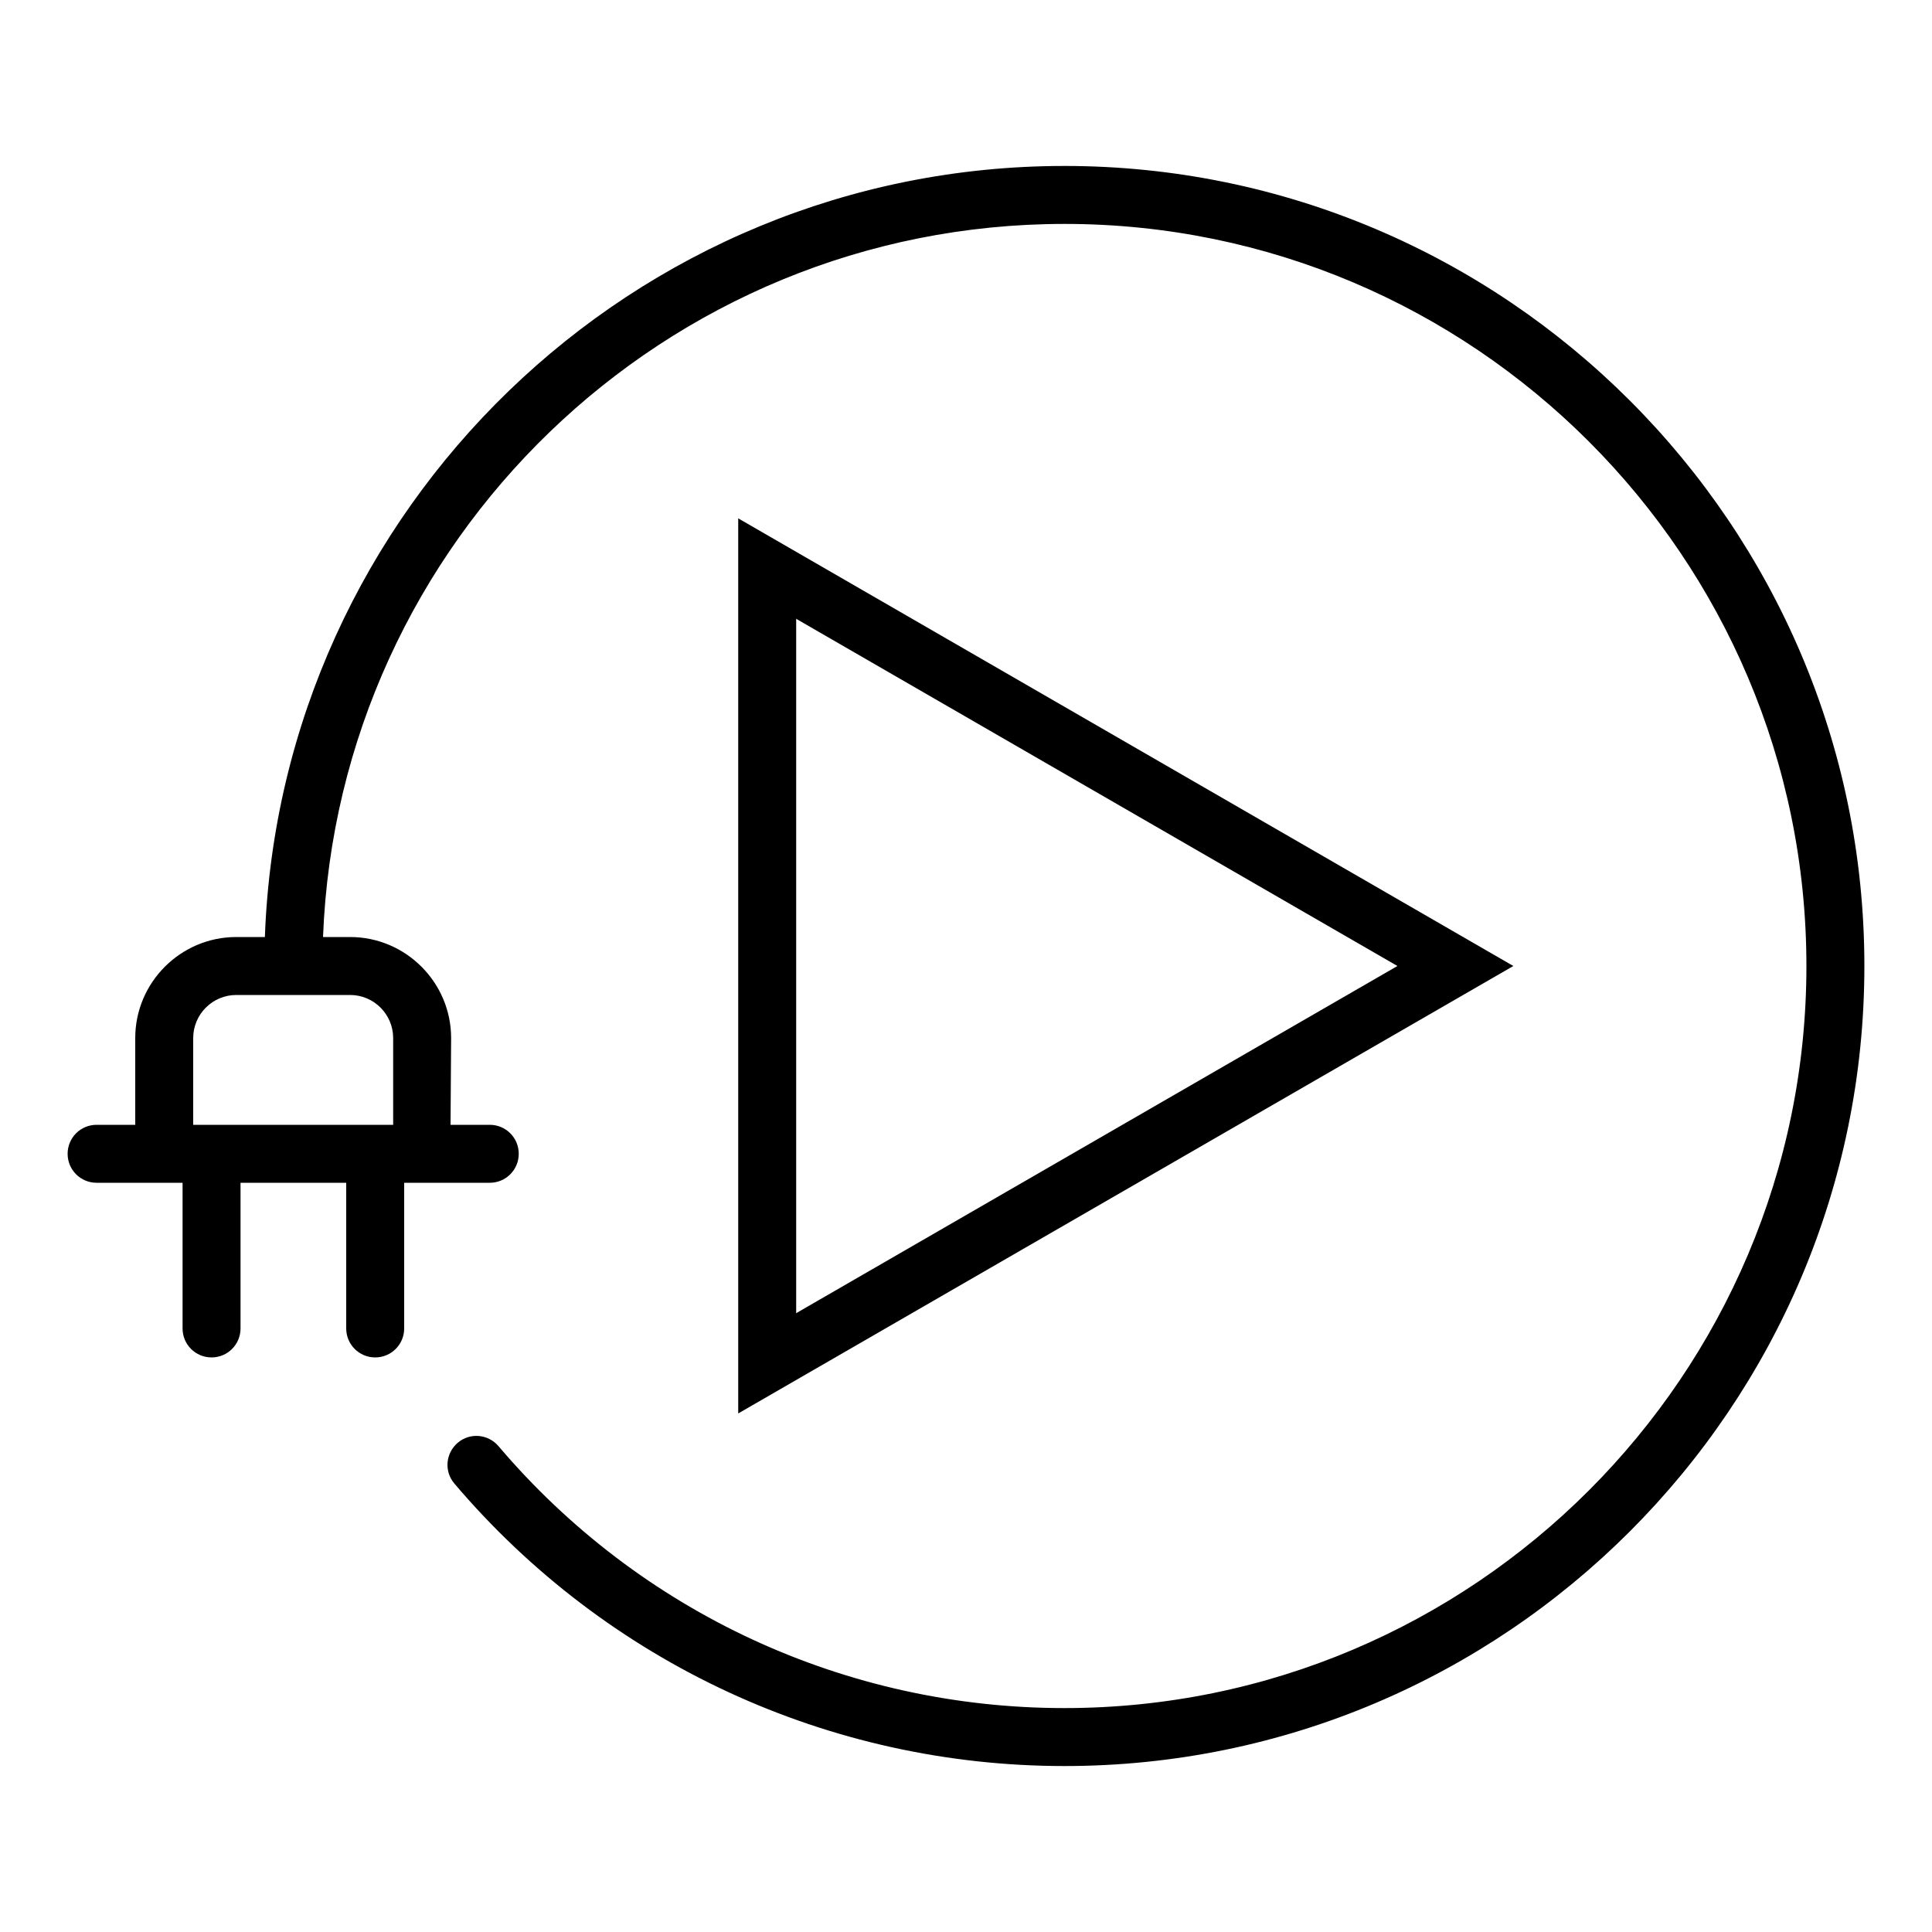
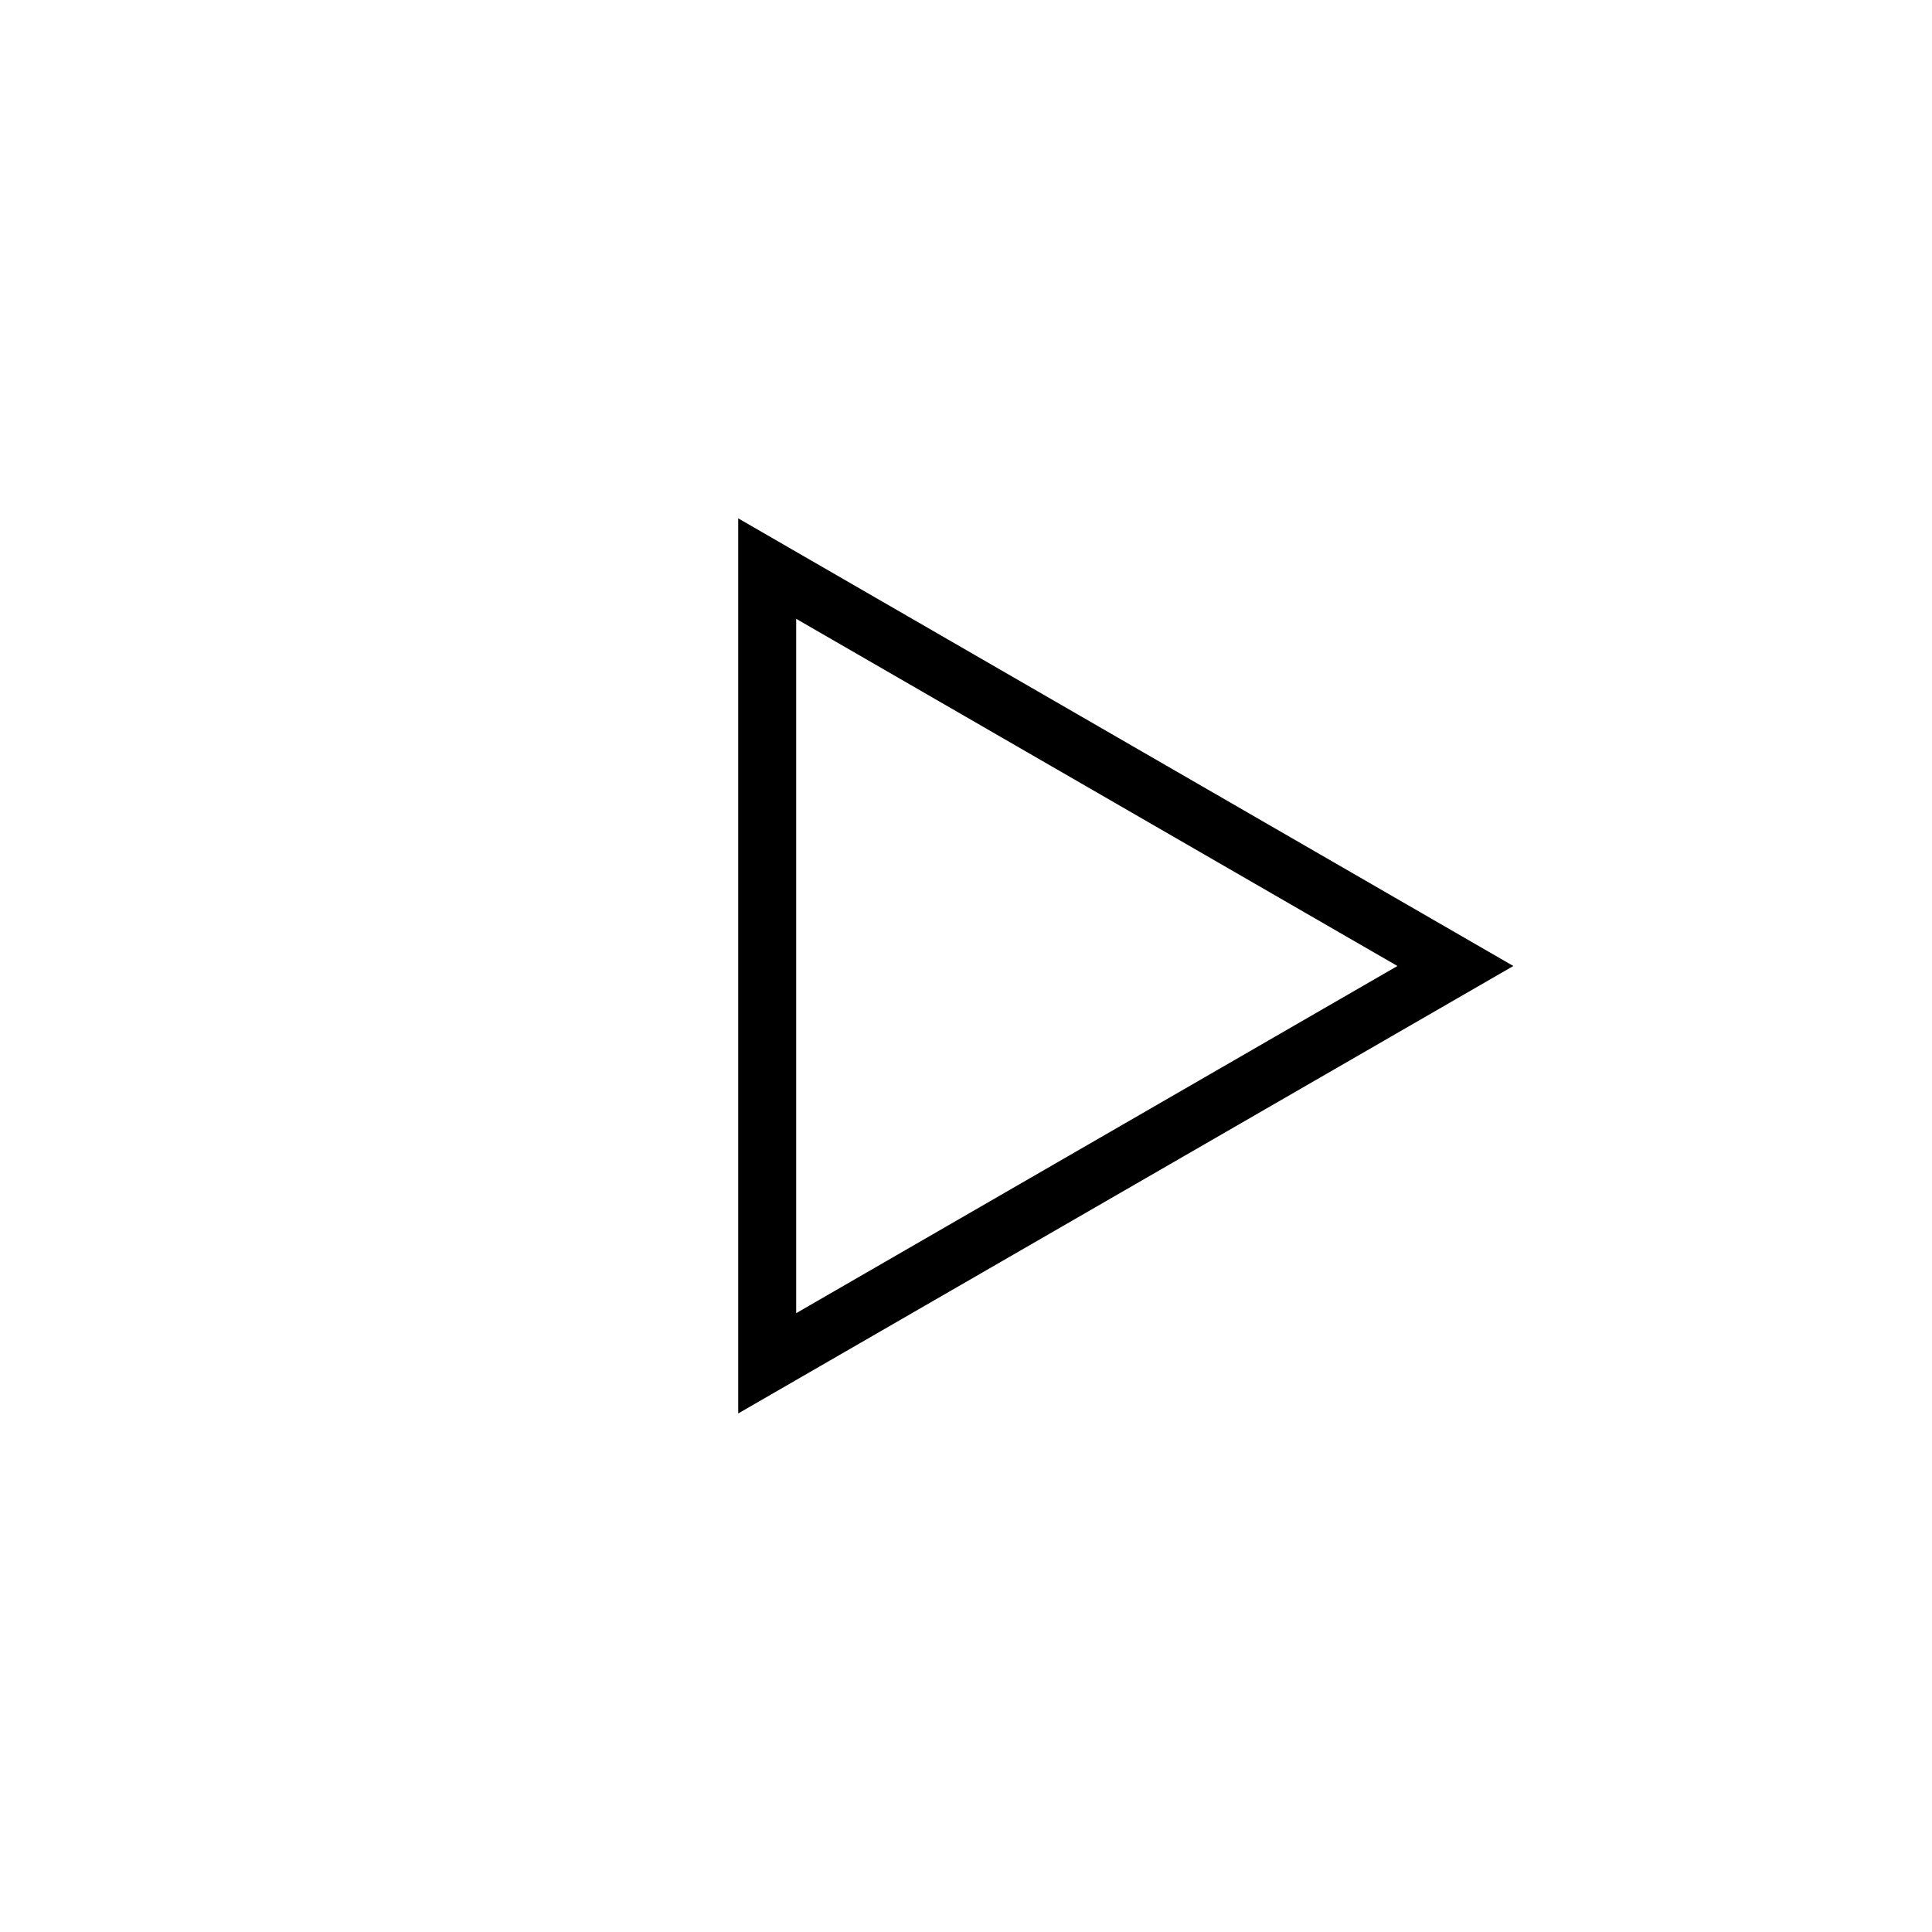
<svg xmlns="http://www.w3.org/2000/svg" width="1200pt" height="1200pt" version="1.1" viewBox="0 0 1200 1200">
  <g>
-     <path d="m661.08 103.08c-267.96 0-486.96 213.24-496.56 478.92h-17.762c-34.559 0-62.758 28.199-62.758 62.762v53.879h-24c-9.961 0-18 8.039-18 18s8.039 18 18 18h53.398v90.48c0 9.961 8.039 18 18 18 9.961 0 18-8.039 18-18v-90.48h65.641v90.48c0 9.961 8.039 18 18 18 9.961 0 18-8.039 18-18v-90.48h53.16c9.961 0 18-8.039 18-18s-8.039-18-18-18h-24.359l0.359-53.879c0-34.559-28.199-62.762-62.762-62.762h-16.801c9.48-245.88 212.4-442.92 460.56-442.92 254.04 0 460.8 206.76 460.8 460.92s-206.76 460.92-460.92 460.92c-135.6 0-263.64-59.281-351.48-162.72-6.481-7.559-17.762-8.52-25.32-2.039-7.559 6.481-8.52 17.762-2.039 25.32 94.68 111.48 232.8 175.44 378.96 175.44 273.84-0.004 496.8-222.85 496.8-496.93s-222.96-496.92-496.92-496.92zm-443.64 514.92c14.762 0 26.762 12 26.762 26.762v53.879h-124.2v-53.879c0-14.762 12-26.762 26.762-26.762z" />
    <path d="m458.52 321.96v555.96l481.44-277.92zm36 62.398 373.44 215.64-373.44 215.64z" />
  </g>
</svg>